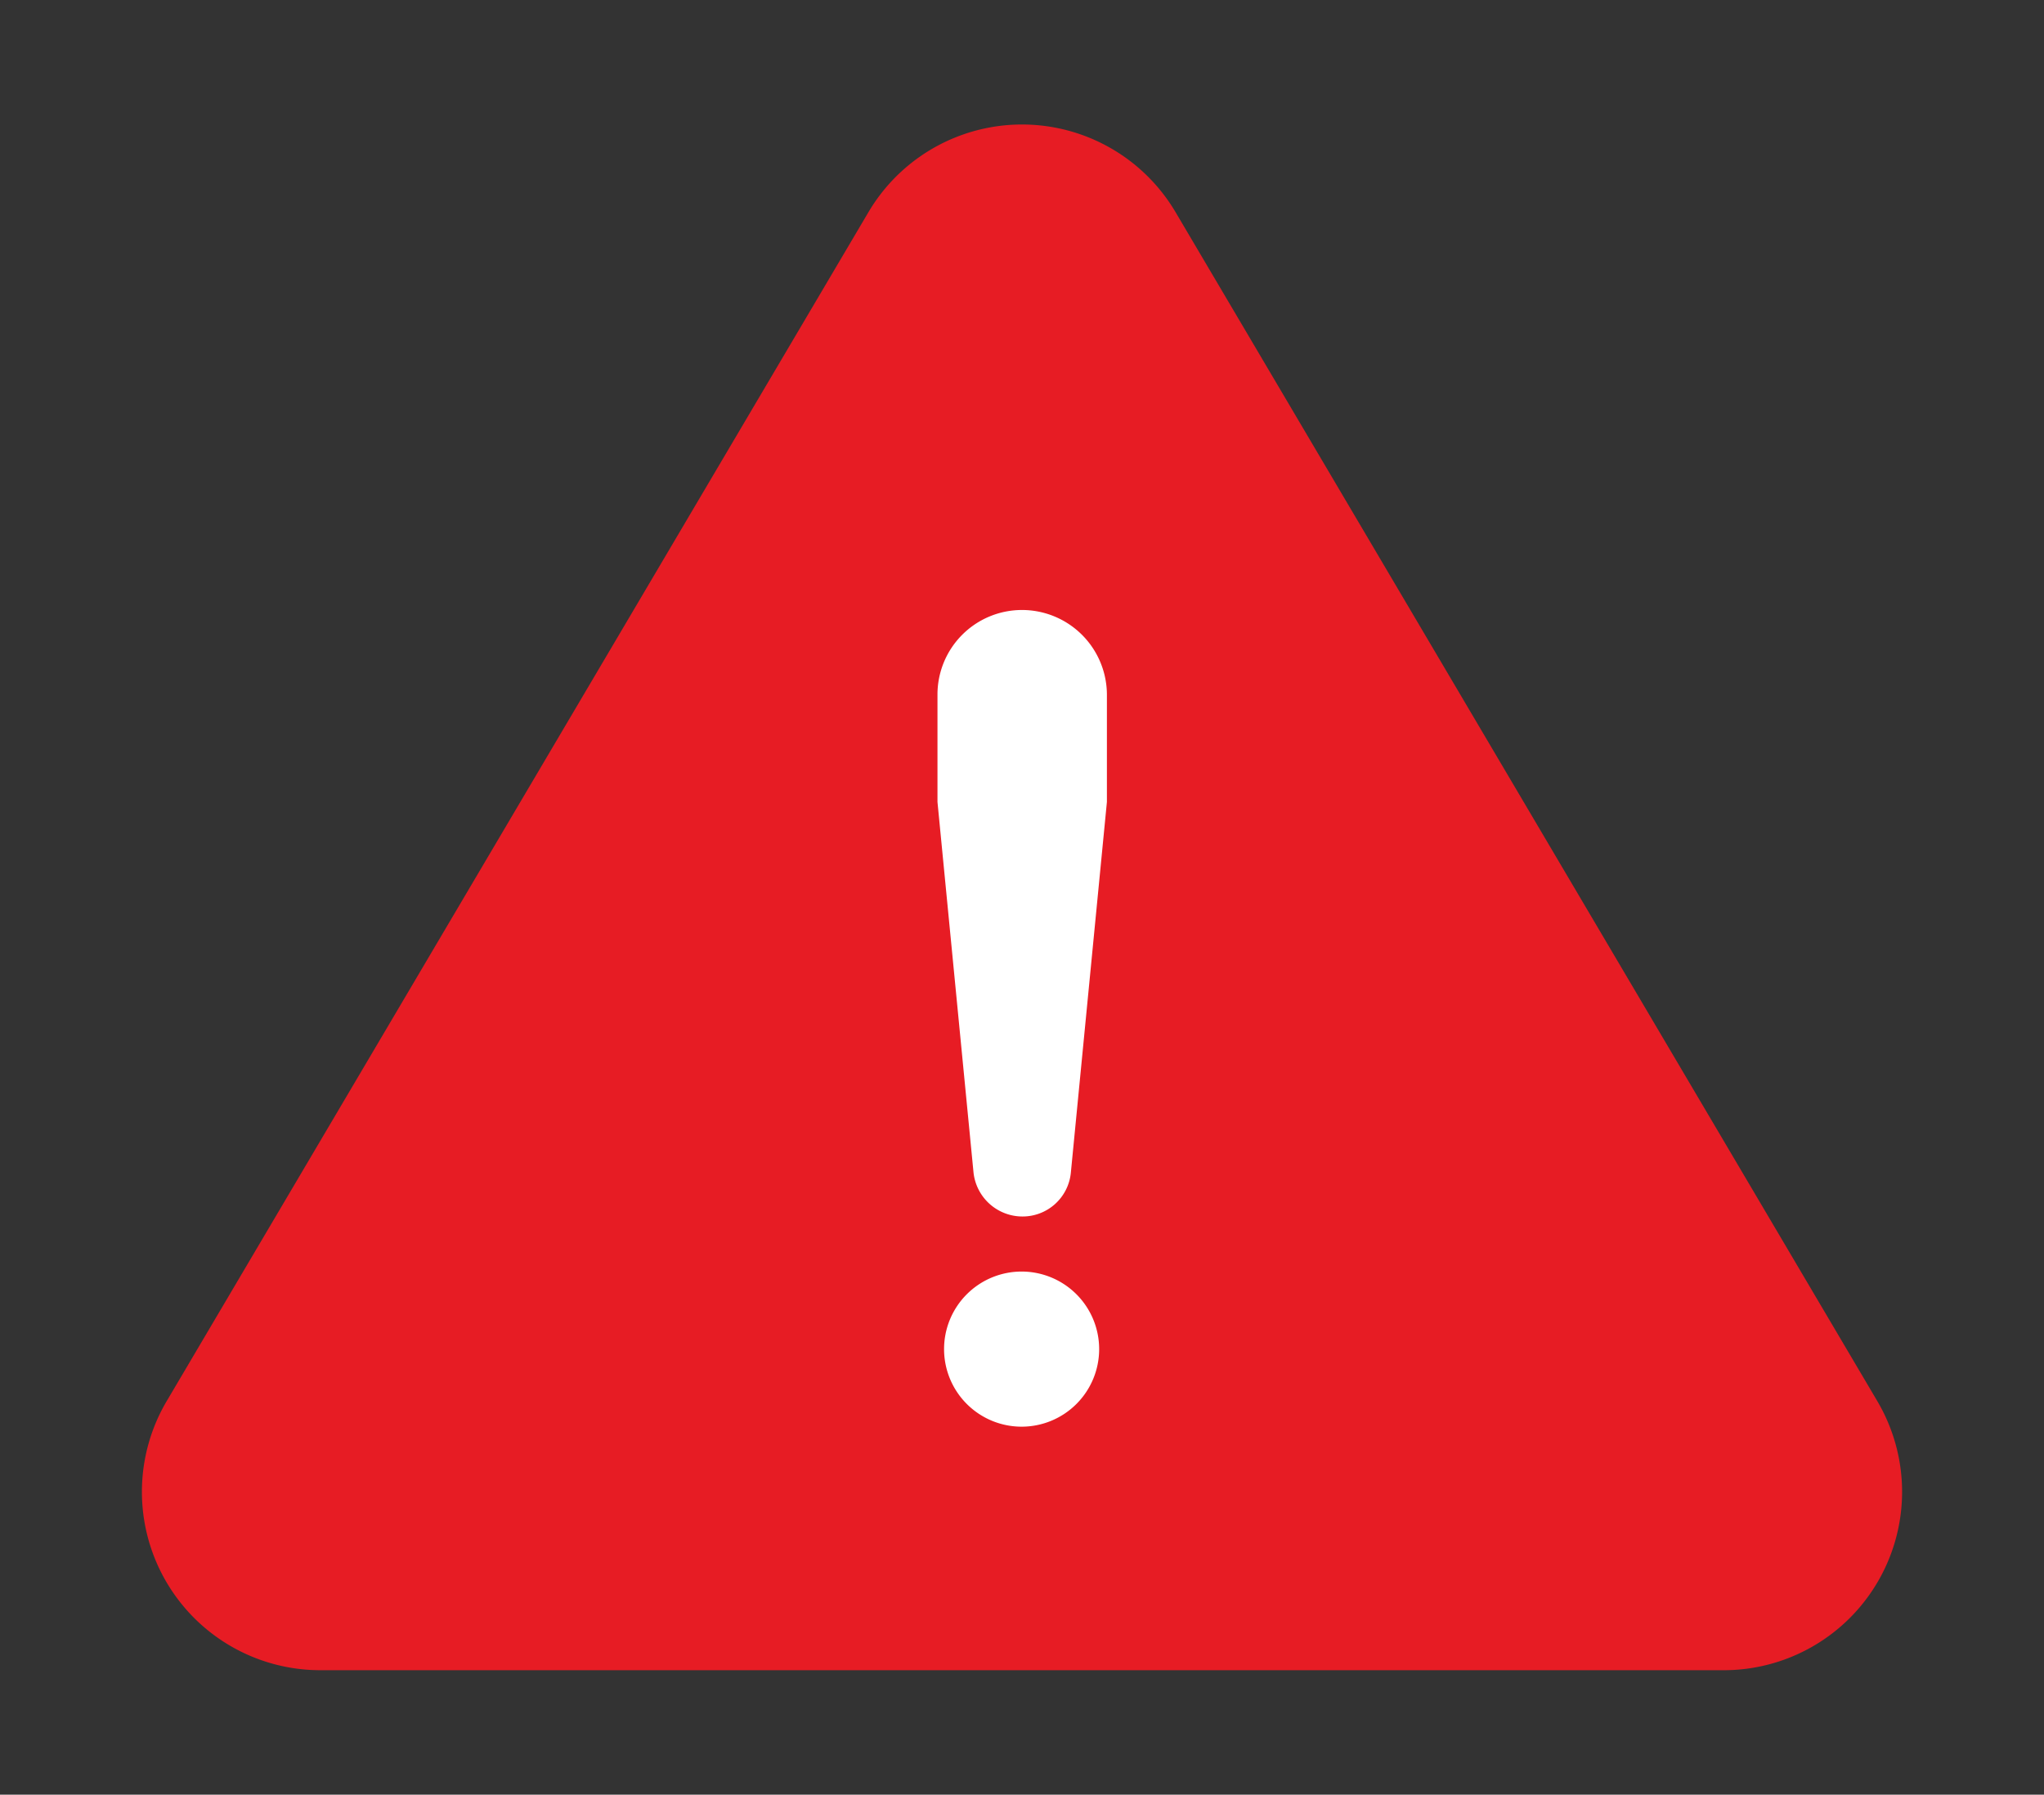
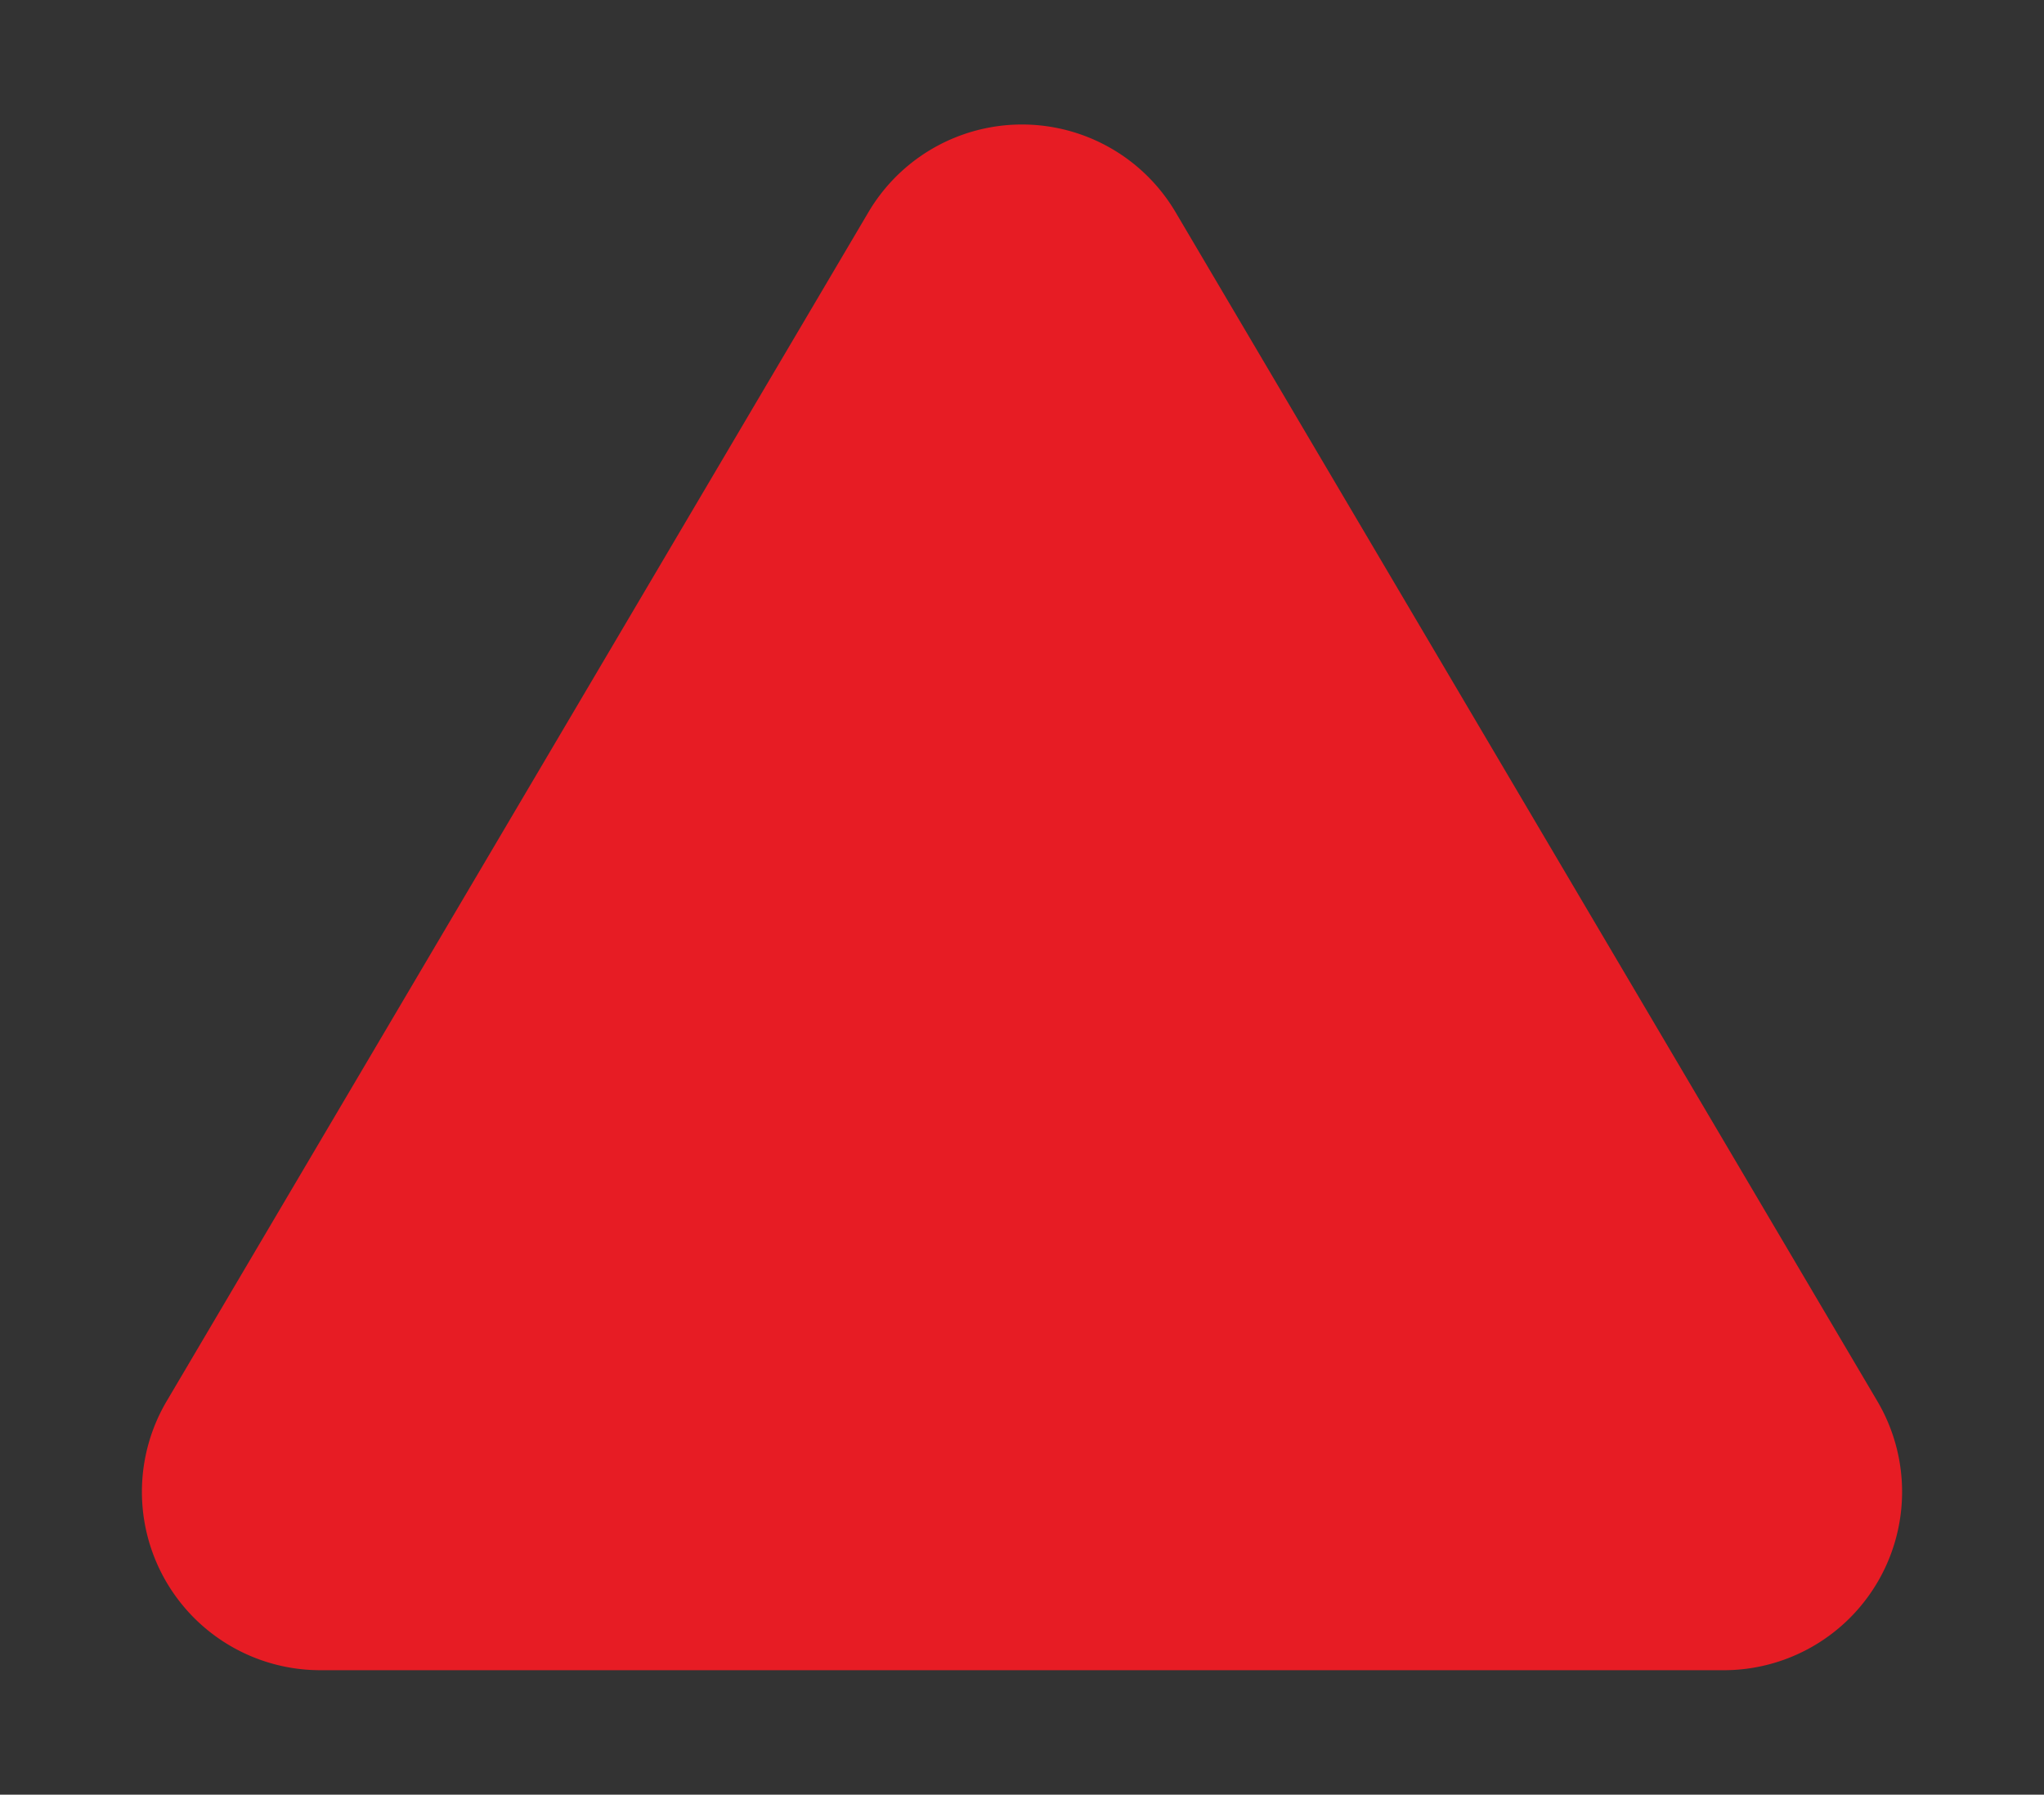
<svg xmlns="http://www.w3.org/2000/svg" id="Layer_1" data-name="Layer 1" viewBox="0 0 52.72 46.28">
  <rect x="0" y="0" width="52.72" height="46.28" fill="#333333" stroke="none" />
  <defs>
    <style>.cls-1{fill:#e71c24;}.cls-2{fill:#fff;}</style>
  </defs>
  <path class="cls-1" d="M4.3,36.13,22.4,5.47a4.6,4.6,0,0,1,7.92,0l18.1,30.66a4.6,4.6,0,0,1-4,6.94H8.27A4.6,4.6,0,0,1,4.3,36.13Z" />
-   <path class="cls-2" d="M25.11,30.24l-.93-9.56V17.92a2.18,2.18,0,0,1,2.18-2.19h0a2.19,2.19,0,0,1,2.19,2.19v2.76l-.93,9.56a1.25,1.25,0,0,1-1.25,1.13h0A1.27,1.27,0,0,1,25.11,30.24Zm-.76,4.55h0a2,2,0,0,1,2-2h0a2,2,0,0,1,2,2h0a2,2,0,0,1-2,2h0A2,2,0,0,1,24.35,34.79Z" />
</svg>